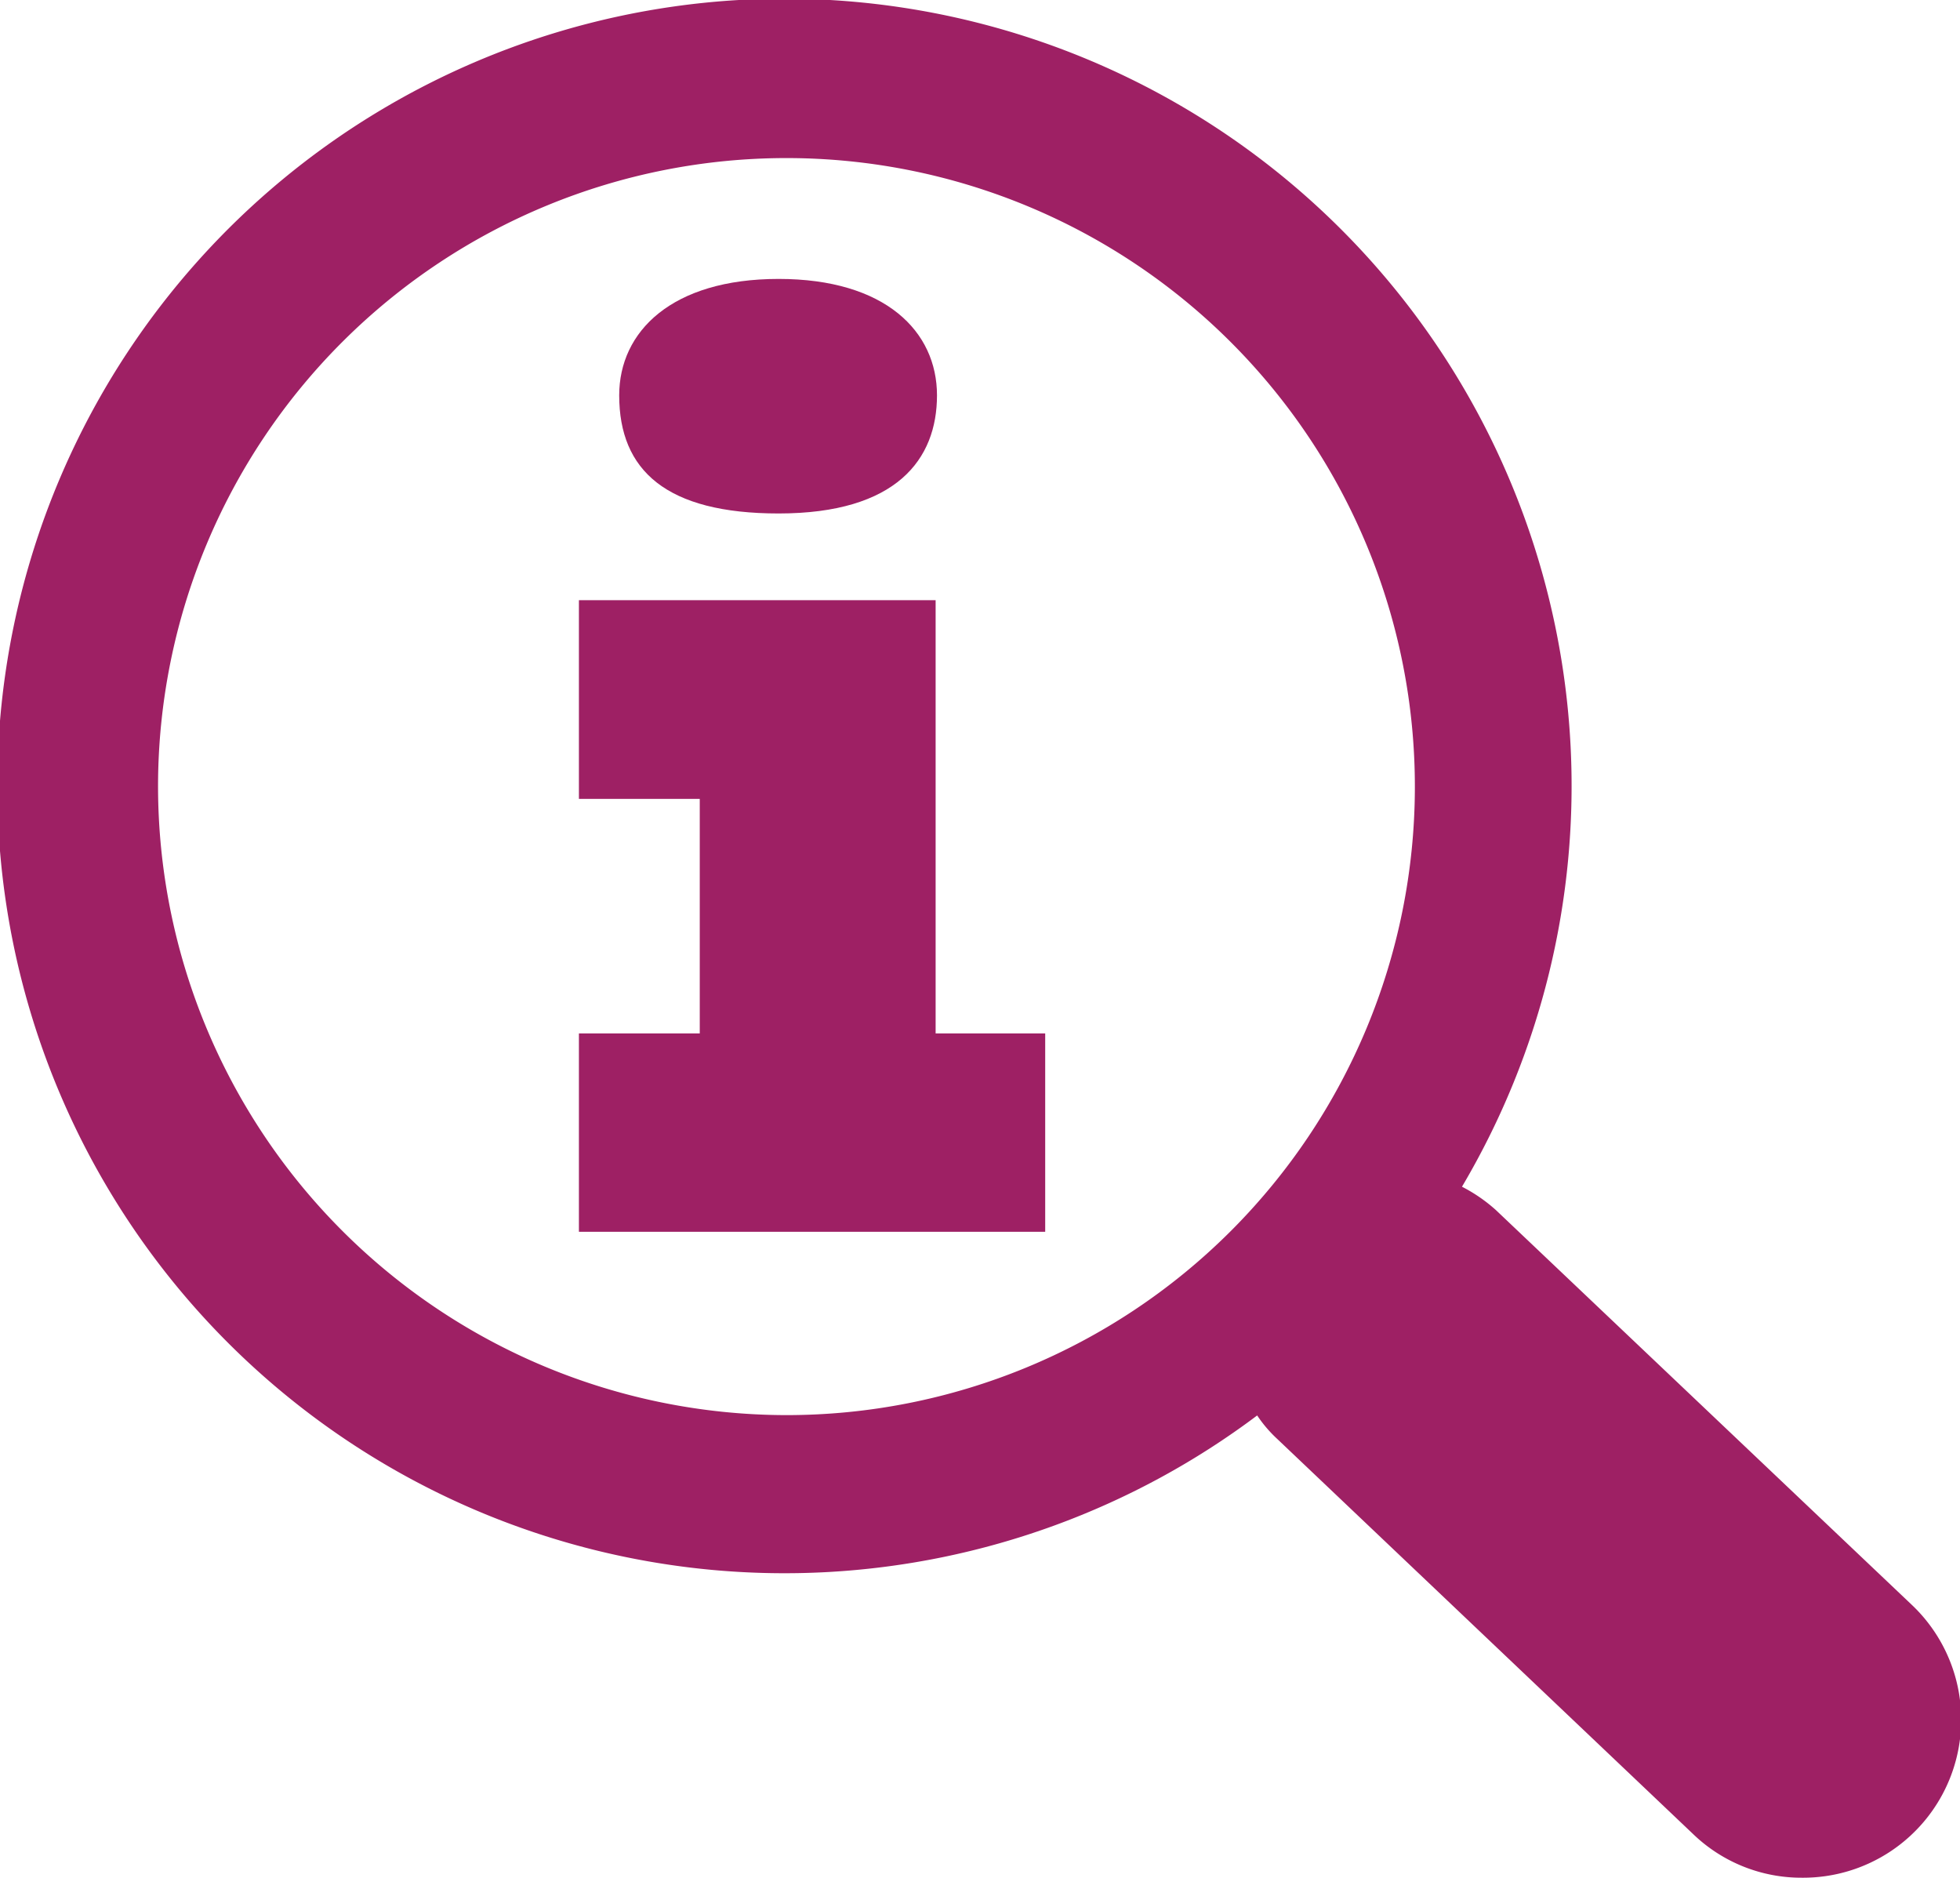
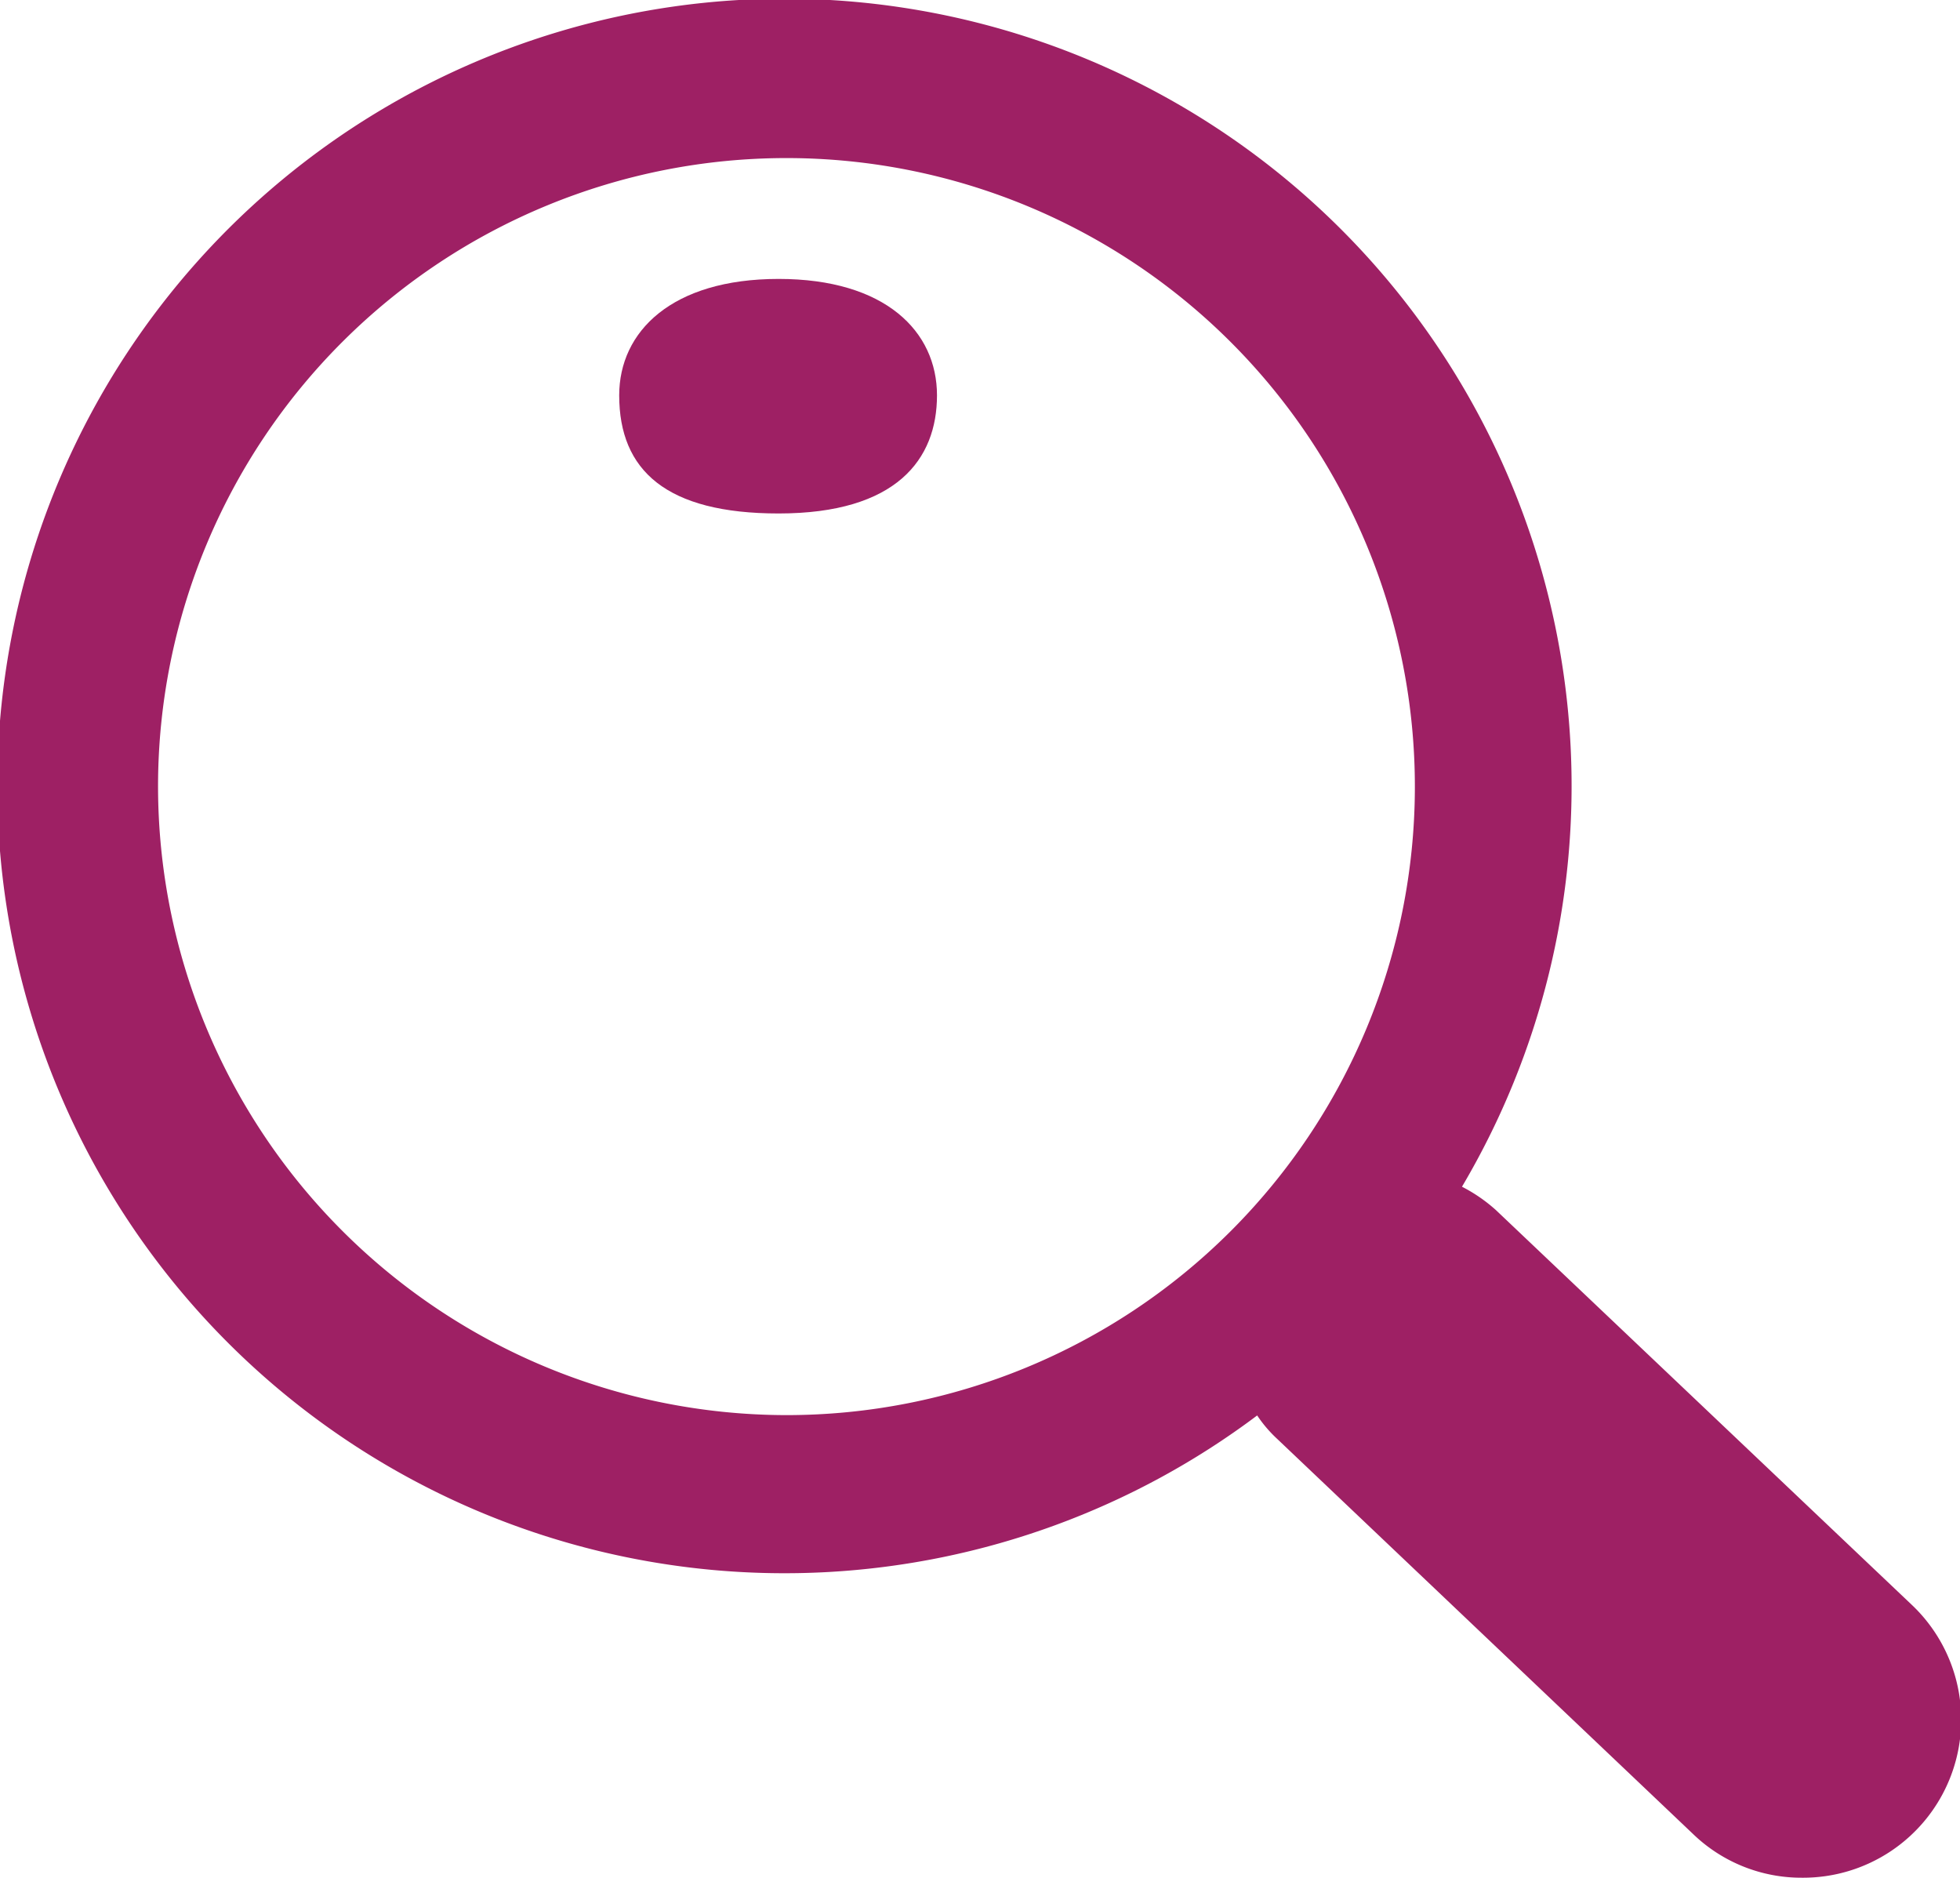
<svg xmlns="http://www.w3.org/2000/svg" viewBox="0 0 57.42 55">
  <defs>
    <style>.cls-1,.cls-2{fill:#9e2064;}.cls-2{fill-rule:evenodd;}</style>
  </defs>
  <title>questions</title>
  <g id="Layer_2" data-name="Layer 2">
    <g id="Layer_1-2" data-name="Layer 1">
      <path class="cls-1" d="M56,47,43.83,35.45a4.64,4.64,0,0,0-1-.69,23.06,23.06,0,1,0-6,6.7,3.85,3.85,0,0,0,.59.69L49.6,53.72A4.57,4.57,0,0,0,52.79,55,4.63,4.63,0,0,0,56,47ZM4.63,23A18.41,18.41,0,1,1,23,41.45,18.43,18.43,0,0,1,4.63,23Z" />
-       <polygon class="cls-2" points="16.96 36.08 30.62 36.08 30.62 30.27 27.41 30.27 27.41 17.58 16.96 17.58 16.96 23.4 20.5 23.4 20.5 30.27 16.96 30.27 16.96 36.08" />
      <path class="cls-2" d="M22.81,8.17c-3.13,0-4.67,1.54-4.67,3.41,0,2.2,1.38,3.46,4.67,3.46,3.46,0,4.64-1.59,4.64-3.46S25.94,8.17,22.81,8.17Z" />
    </g>
  </g>
</svg>